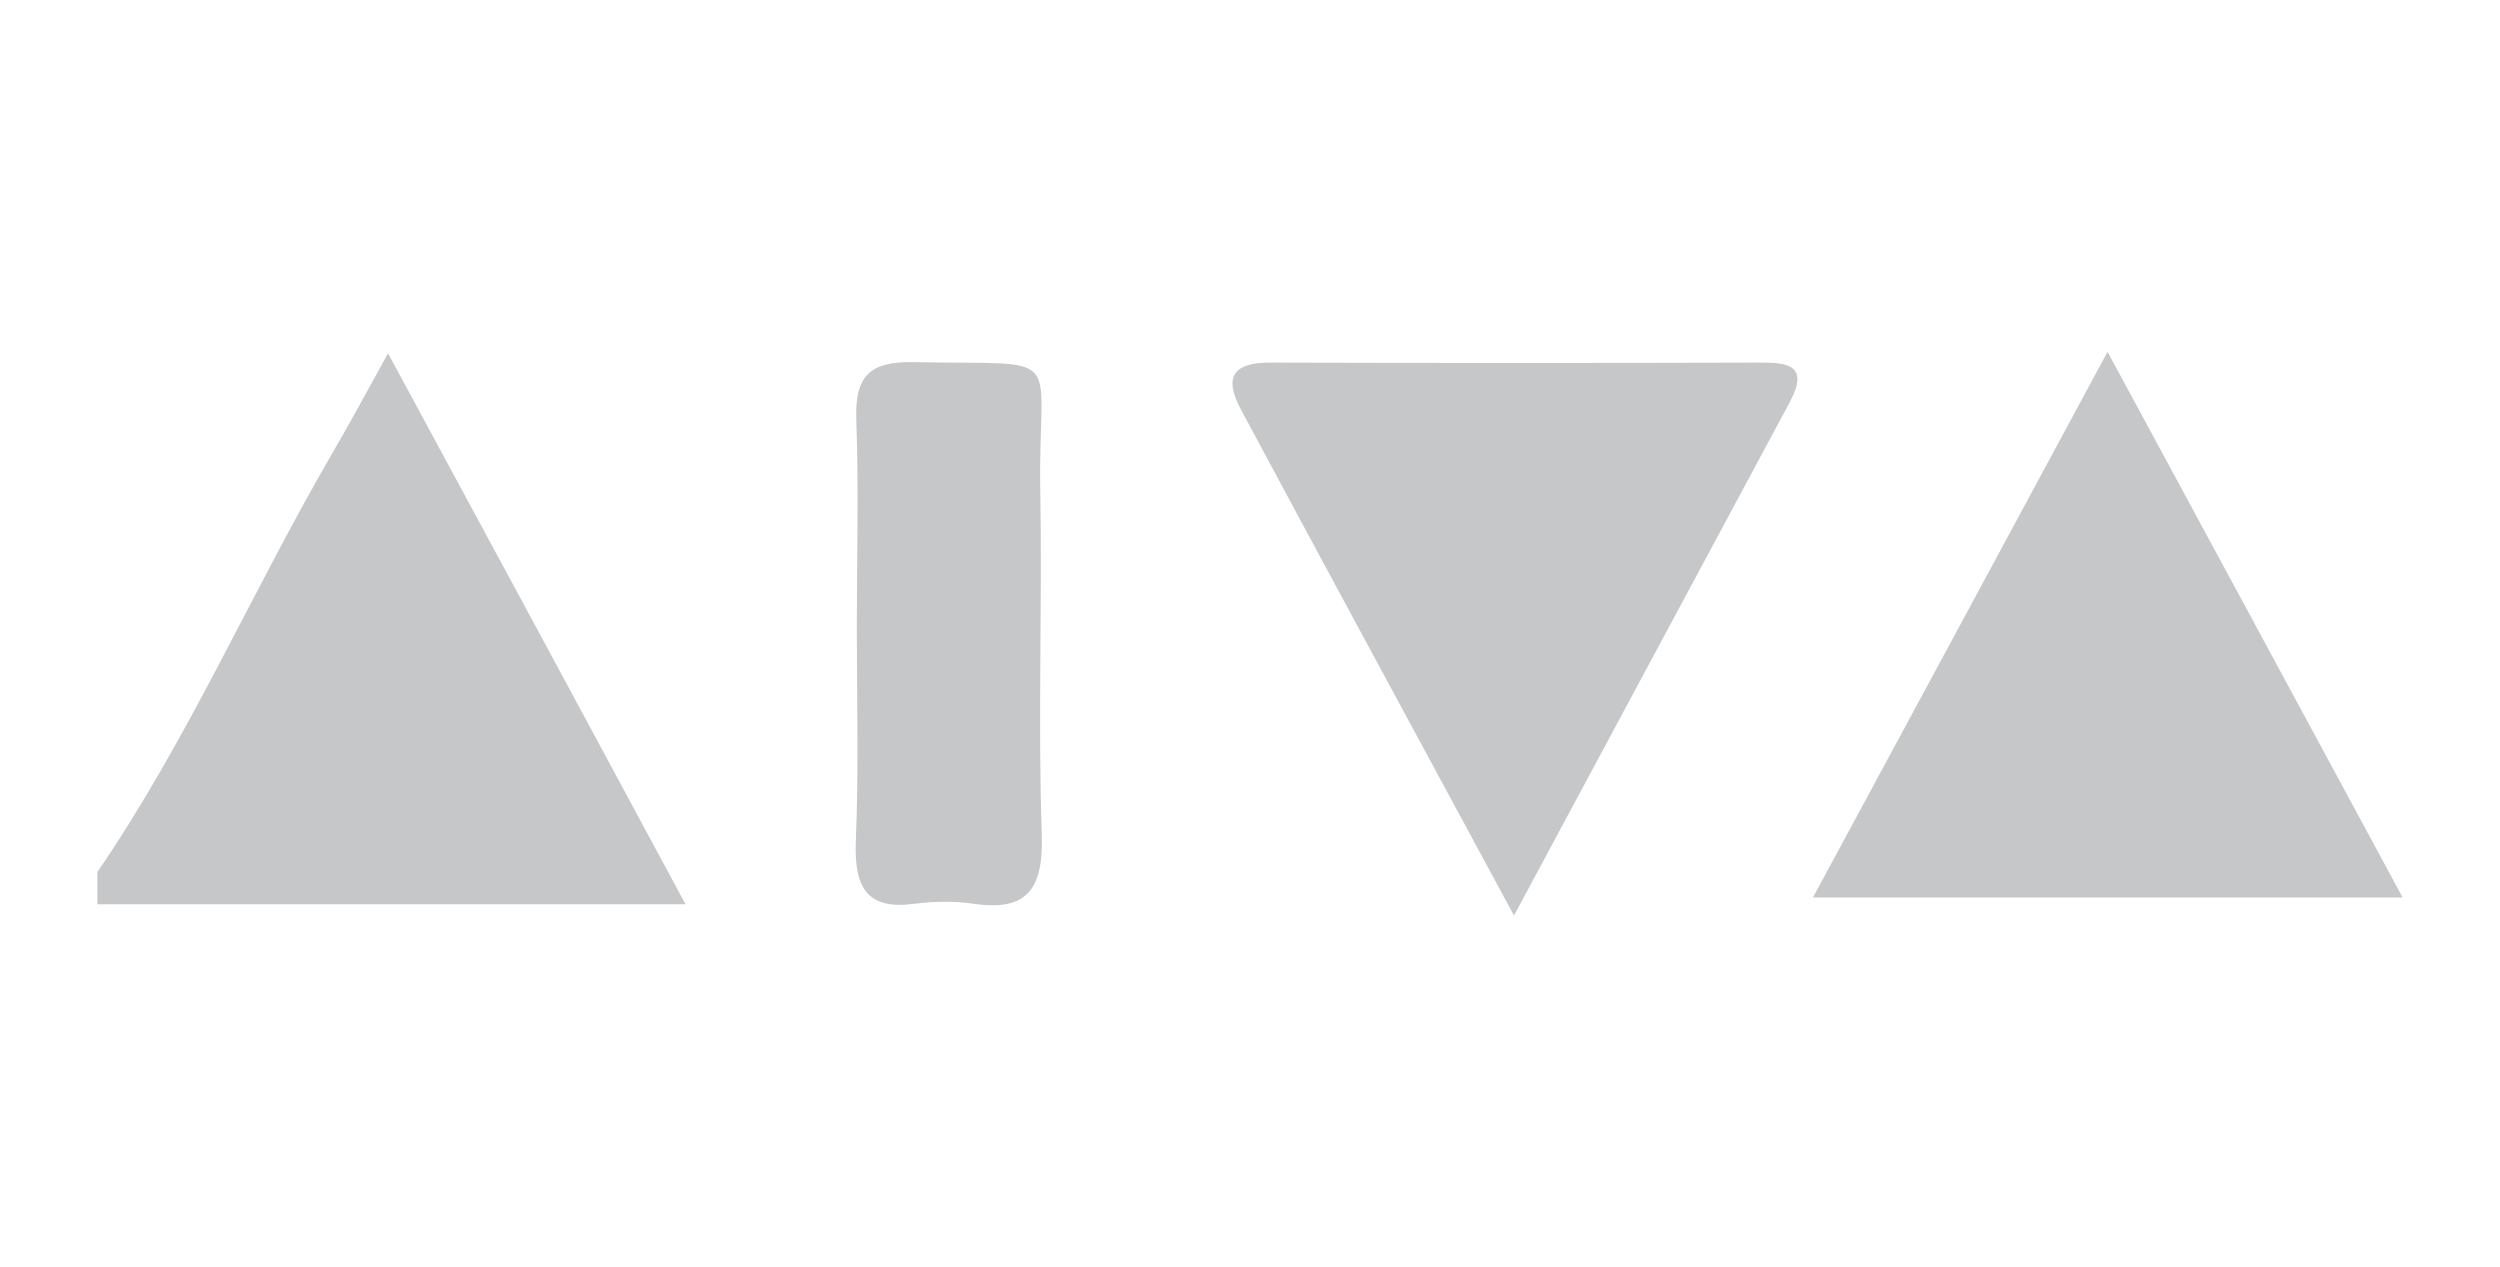
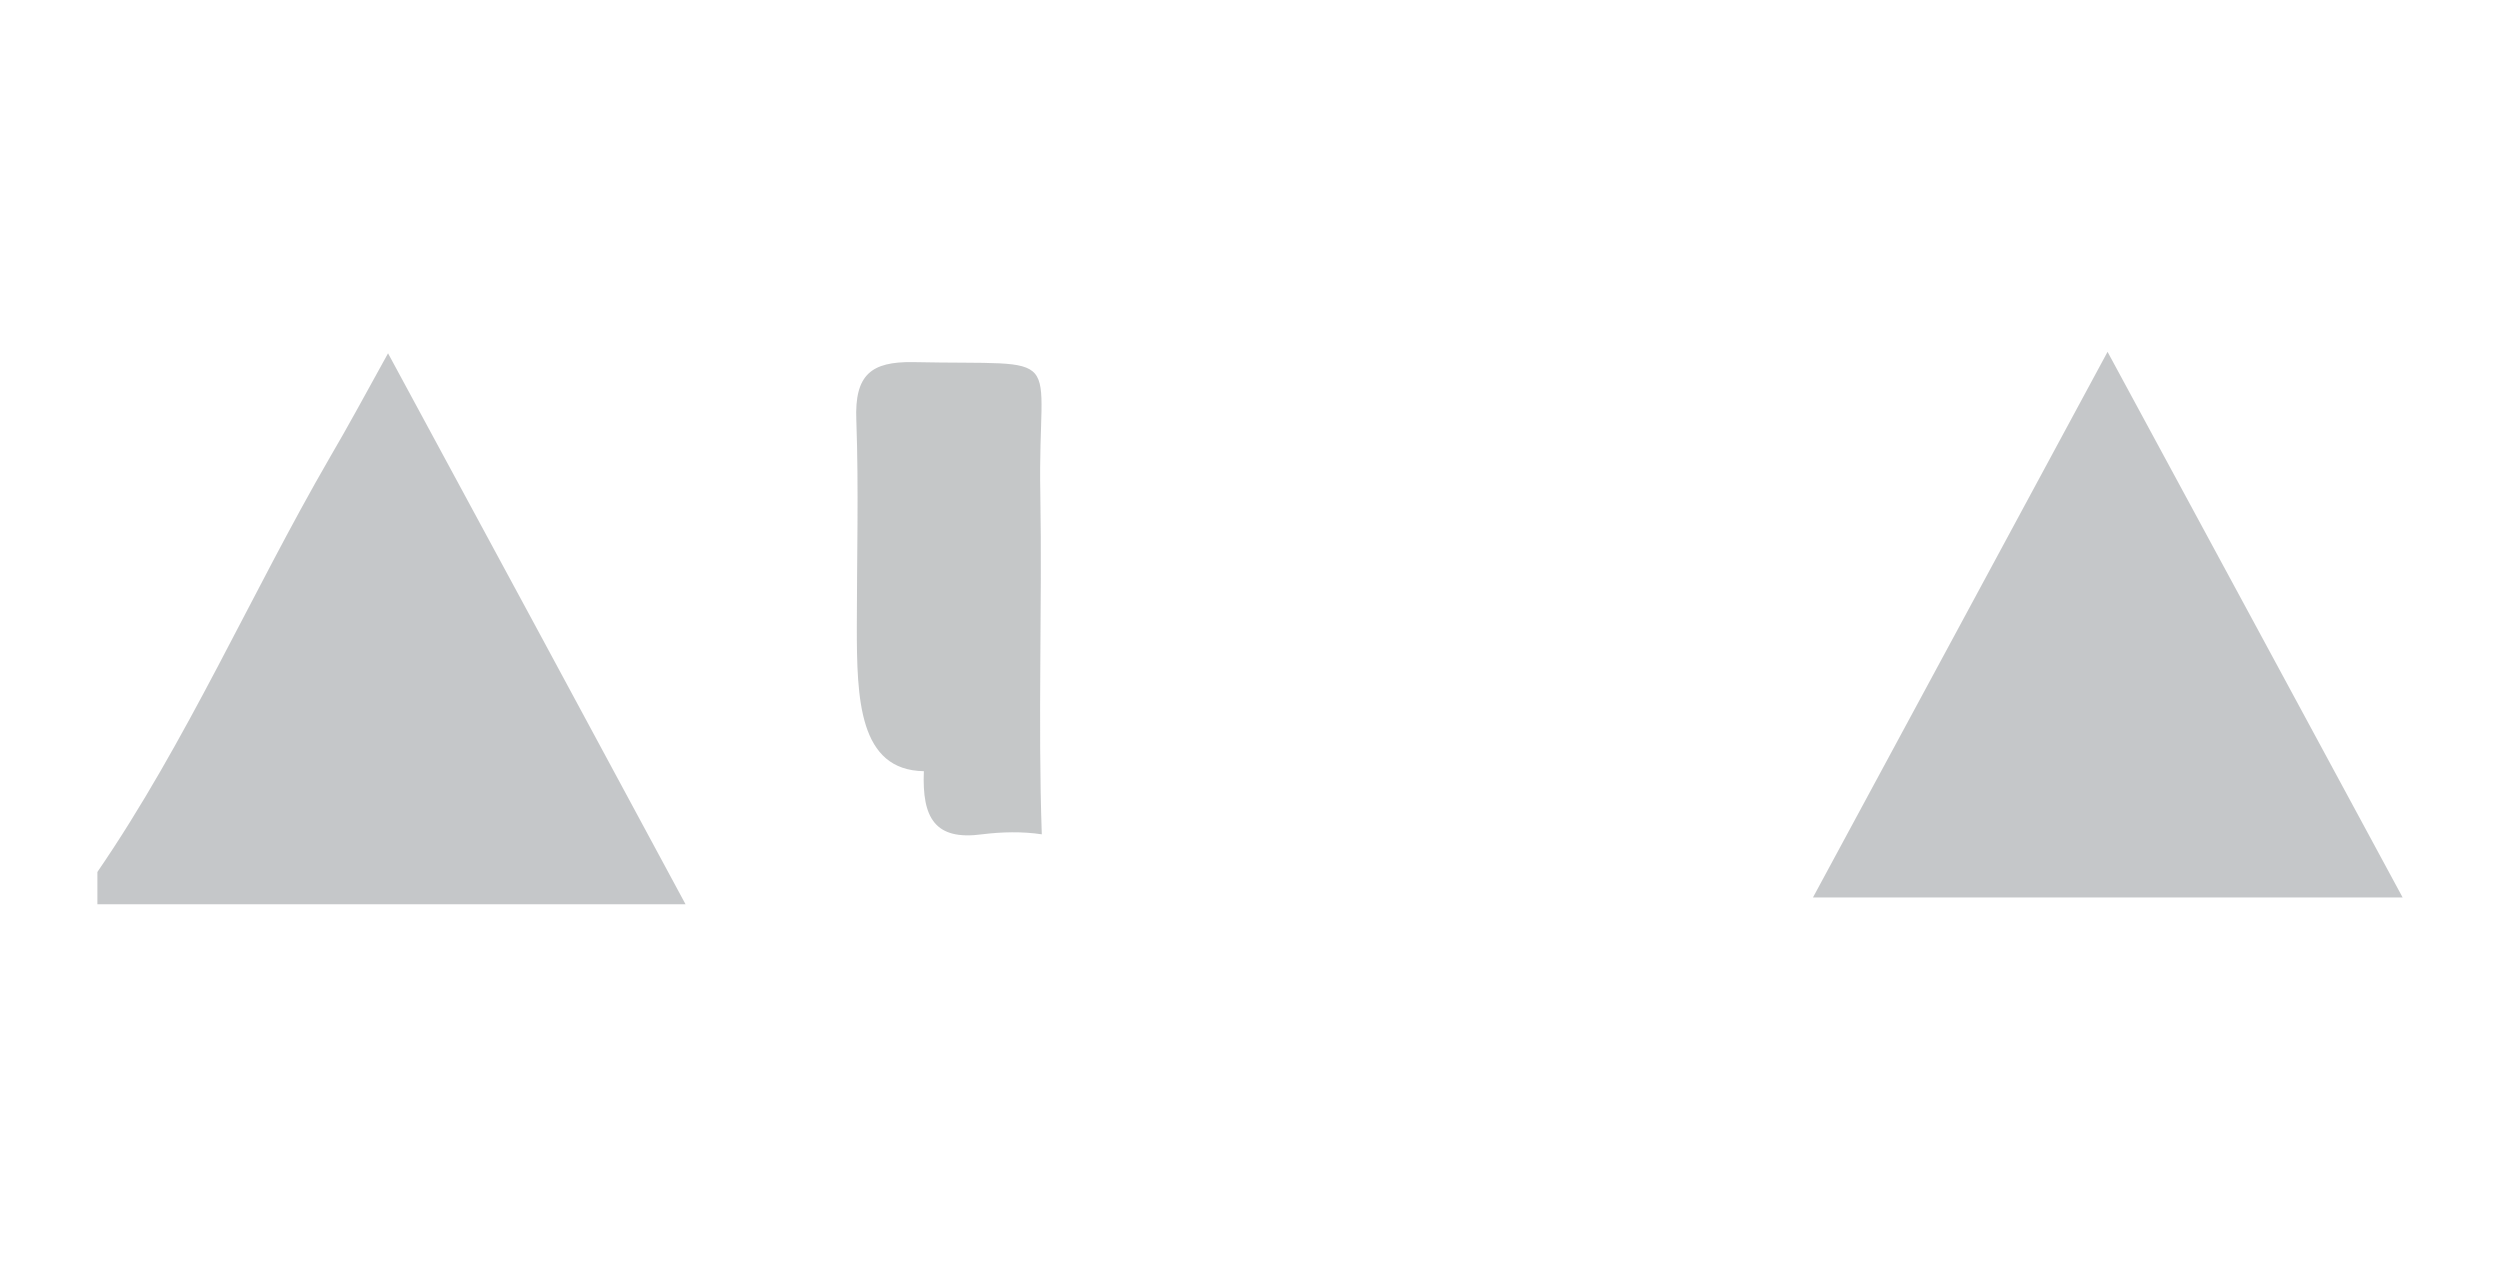
<svg xmlns="http://www.w3.org/2000/svg" version="1.1" id="Layer_1" x="0px" y="0px" viewBox="0 0 510.9 259" style="enable-background:new 0 0 510.9 259;" xml:space="preserve">
  <style type="text/css">
	.st0{opacity:0.5;}
	.st1{fill:#8C9093;}
	.st2{fill:#8B8F92;}
</style>
  <g>
    <g class="st0">
      <path class="st1" d="M19.9,178.2c18.3-26.7,31.3-56.7,47.5-84.7c3.7-6.3,7.2-12.8,11.9-21.3c20.5,37.9,39.7,73.4,60.8,112.6    c-41.8,0-81,0-120.2,0C19.9,182.6,19.9,180.4,19.9,178.2z" />
      <path class="st1" d="M370.5,183.4c20.4-37.7,39.5-73.2,60.2-111.5c20.6,38,39.9,73.8,60.3,111.5    C450.2,183.4,411.6,183.4,370.5,183.4z" />
-       <path class="st1" d="M309.4,187.1c-19.6-36.3-37.8-69.8-55.8-103.4c-3.8-7.1-1.1-9.6,5.9-9.6c33.5,0.1,67,0.1,100.5,0    c5.2,0,9.8,0.5,5.8,8C347.5,116.2,329.2,150.2,309.4,187.1z" />
-       <path class="st2" d="M175.1,128.1c0-14.1,0.4-28.1-0.1-42.2c-0.4-9.4,3.1-12,11.5-11.9c32.5,0.7,25.5-3.3,26.1,26.8    c0.4,23.2-0.5,46.5,0.3,69.7c0.4,11.7-3.4,15.7-13.9,14.2c-4-0.6-8.2-0.5-12.2,0c-9.6,1.3-12.3-3.3-11.9-12.9    C175.5,157.4,175.1,142.8,175.1,128.1z" />
+       <path class="st2" d="M175.1,128.1c0-14.1,0.4-28.1-0.1-42.2c-0.4-9.4,3.1-12,11.5-11.9c32.5,0.7,25.5-3.3,26.1,26.8    c0.4,23.2-0.5,46.5,0.3,69.7c-4-0.6-8.2-0.5-12.2,0c-9.6,1.3-12.3-3.3-11.9-12.9    C175.5,157.4,175.1,142.8,175.1,128.1z" />
    </g>
  </g>
</svg>